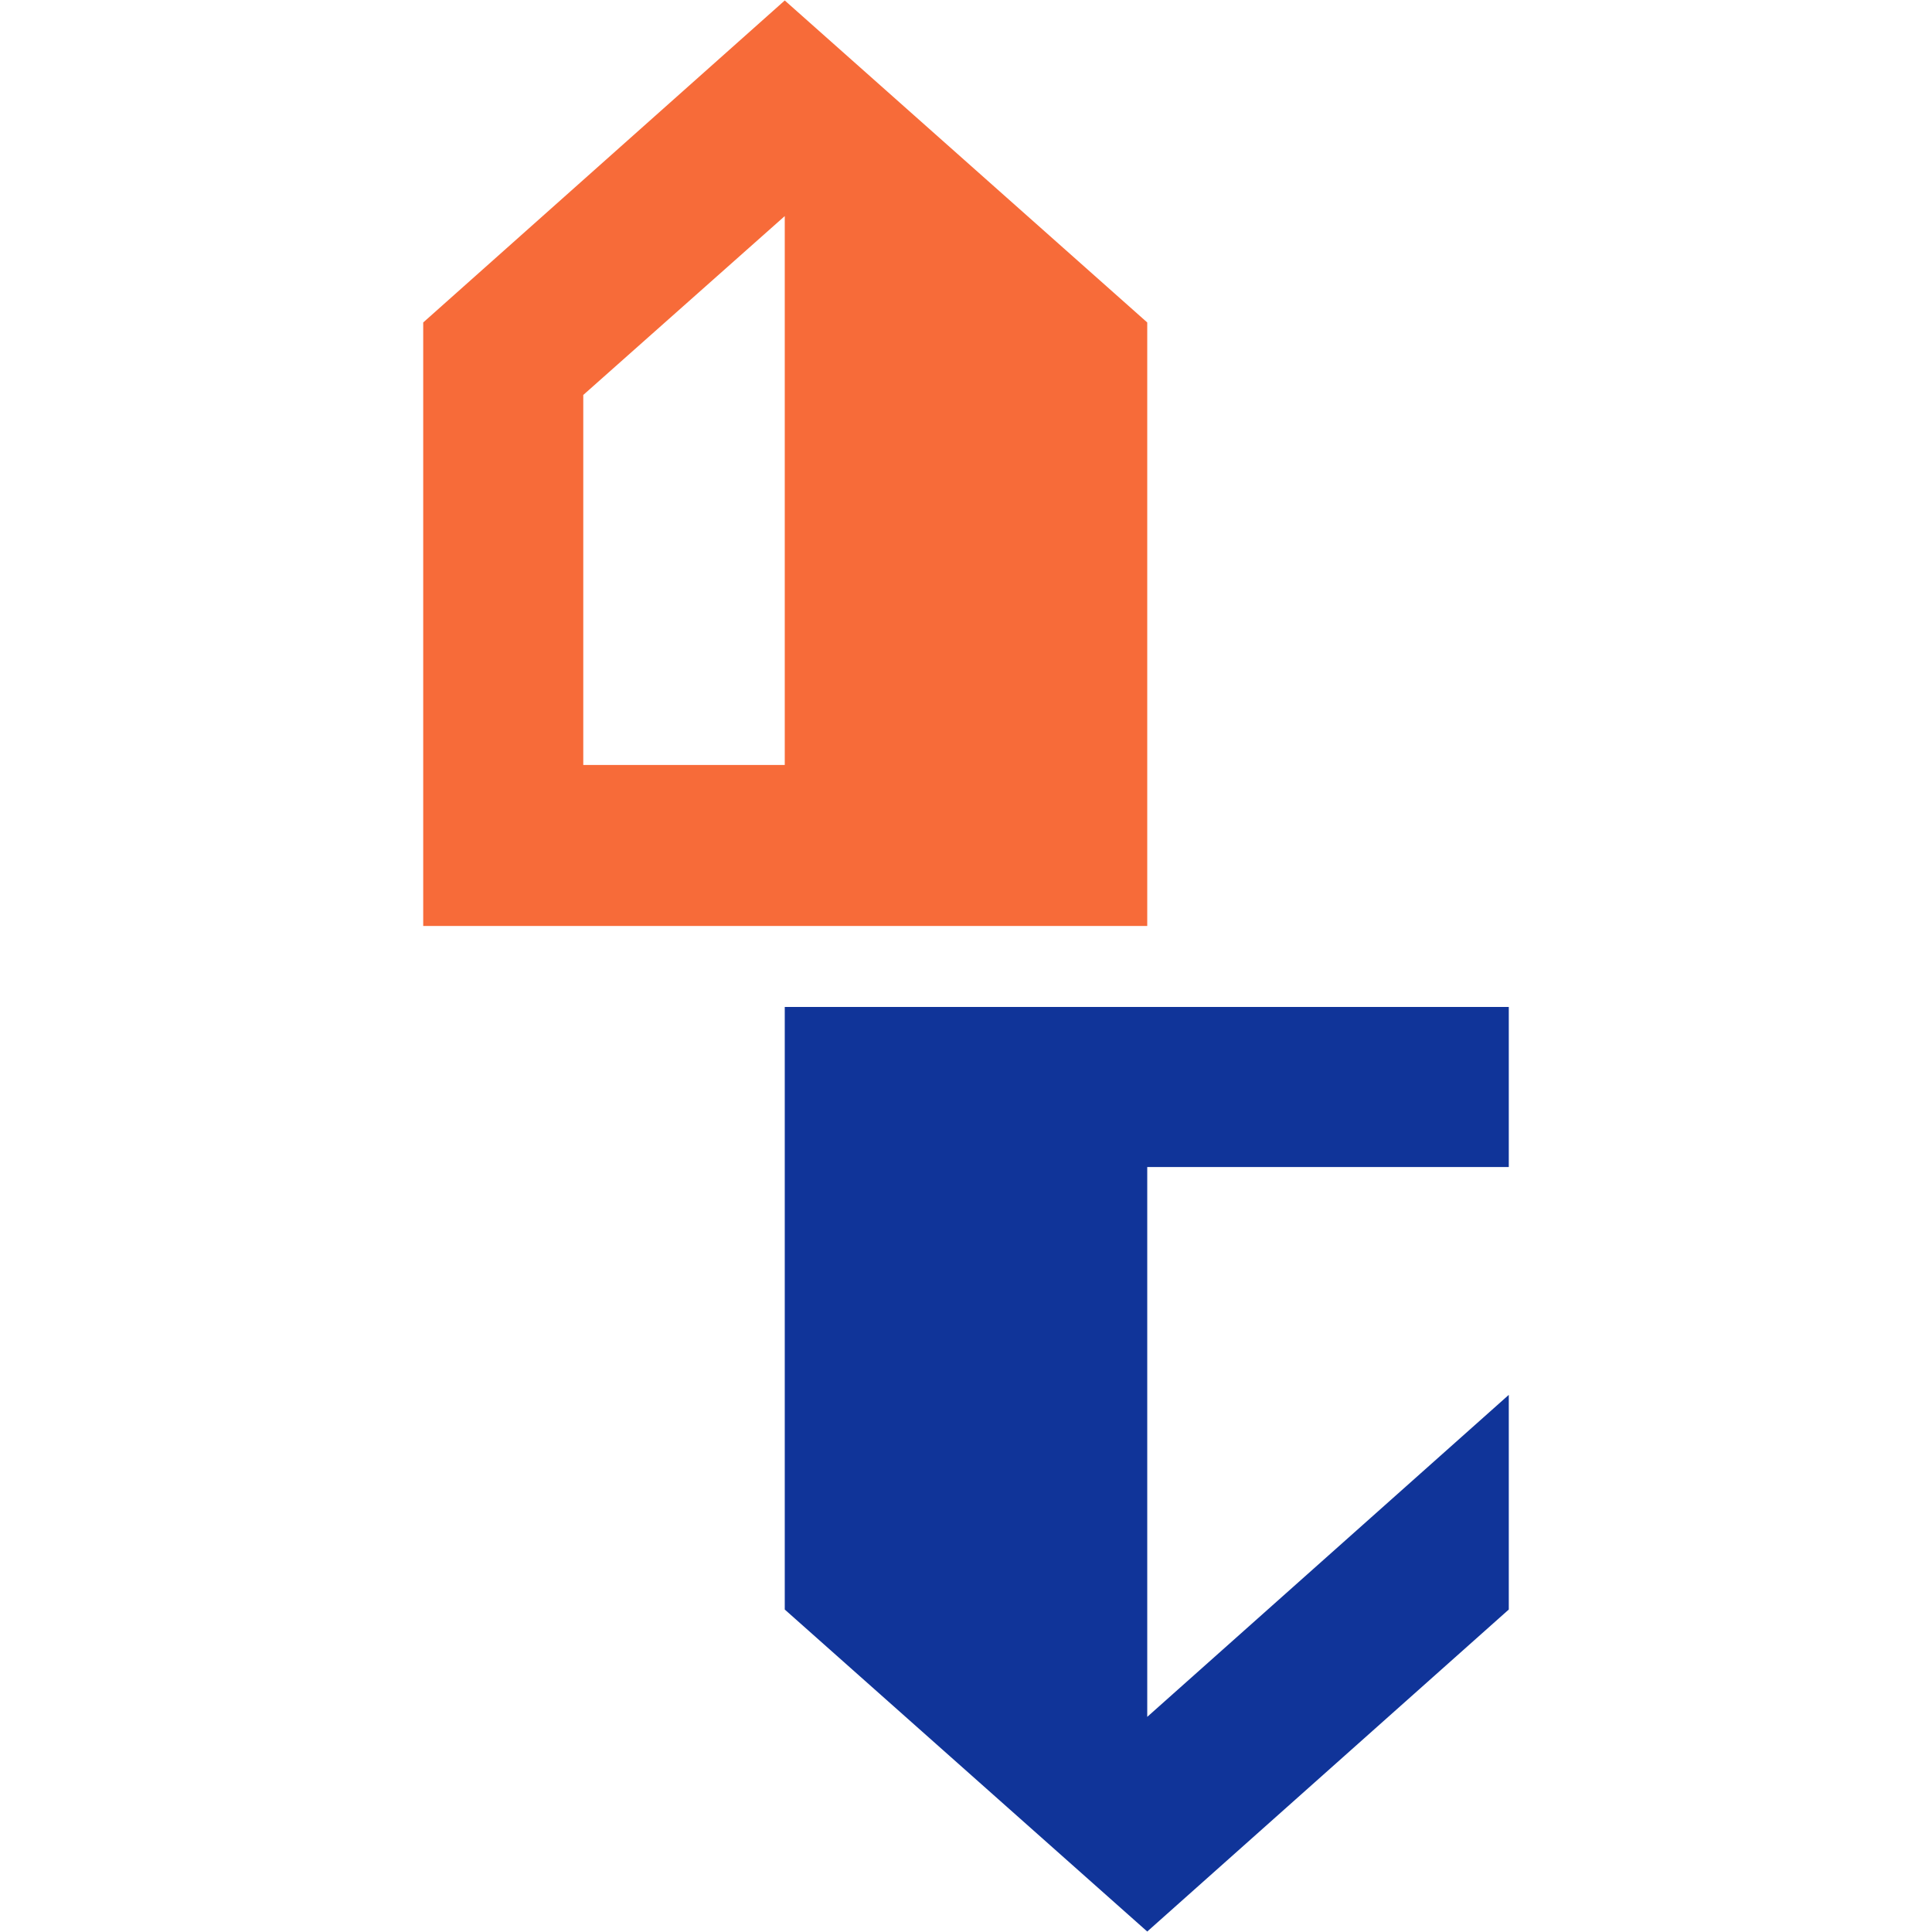
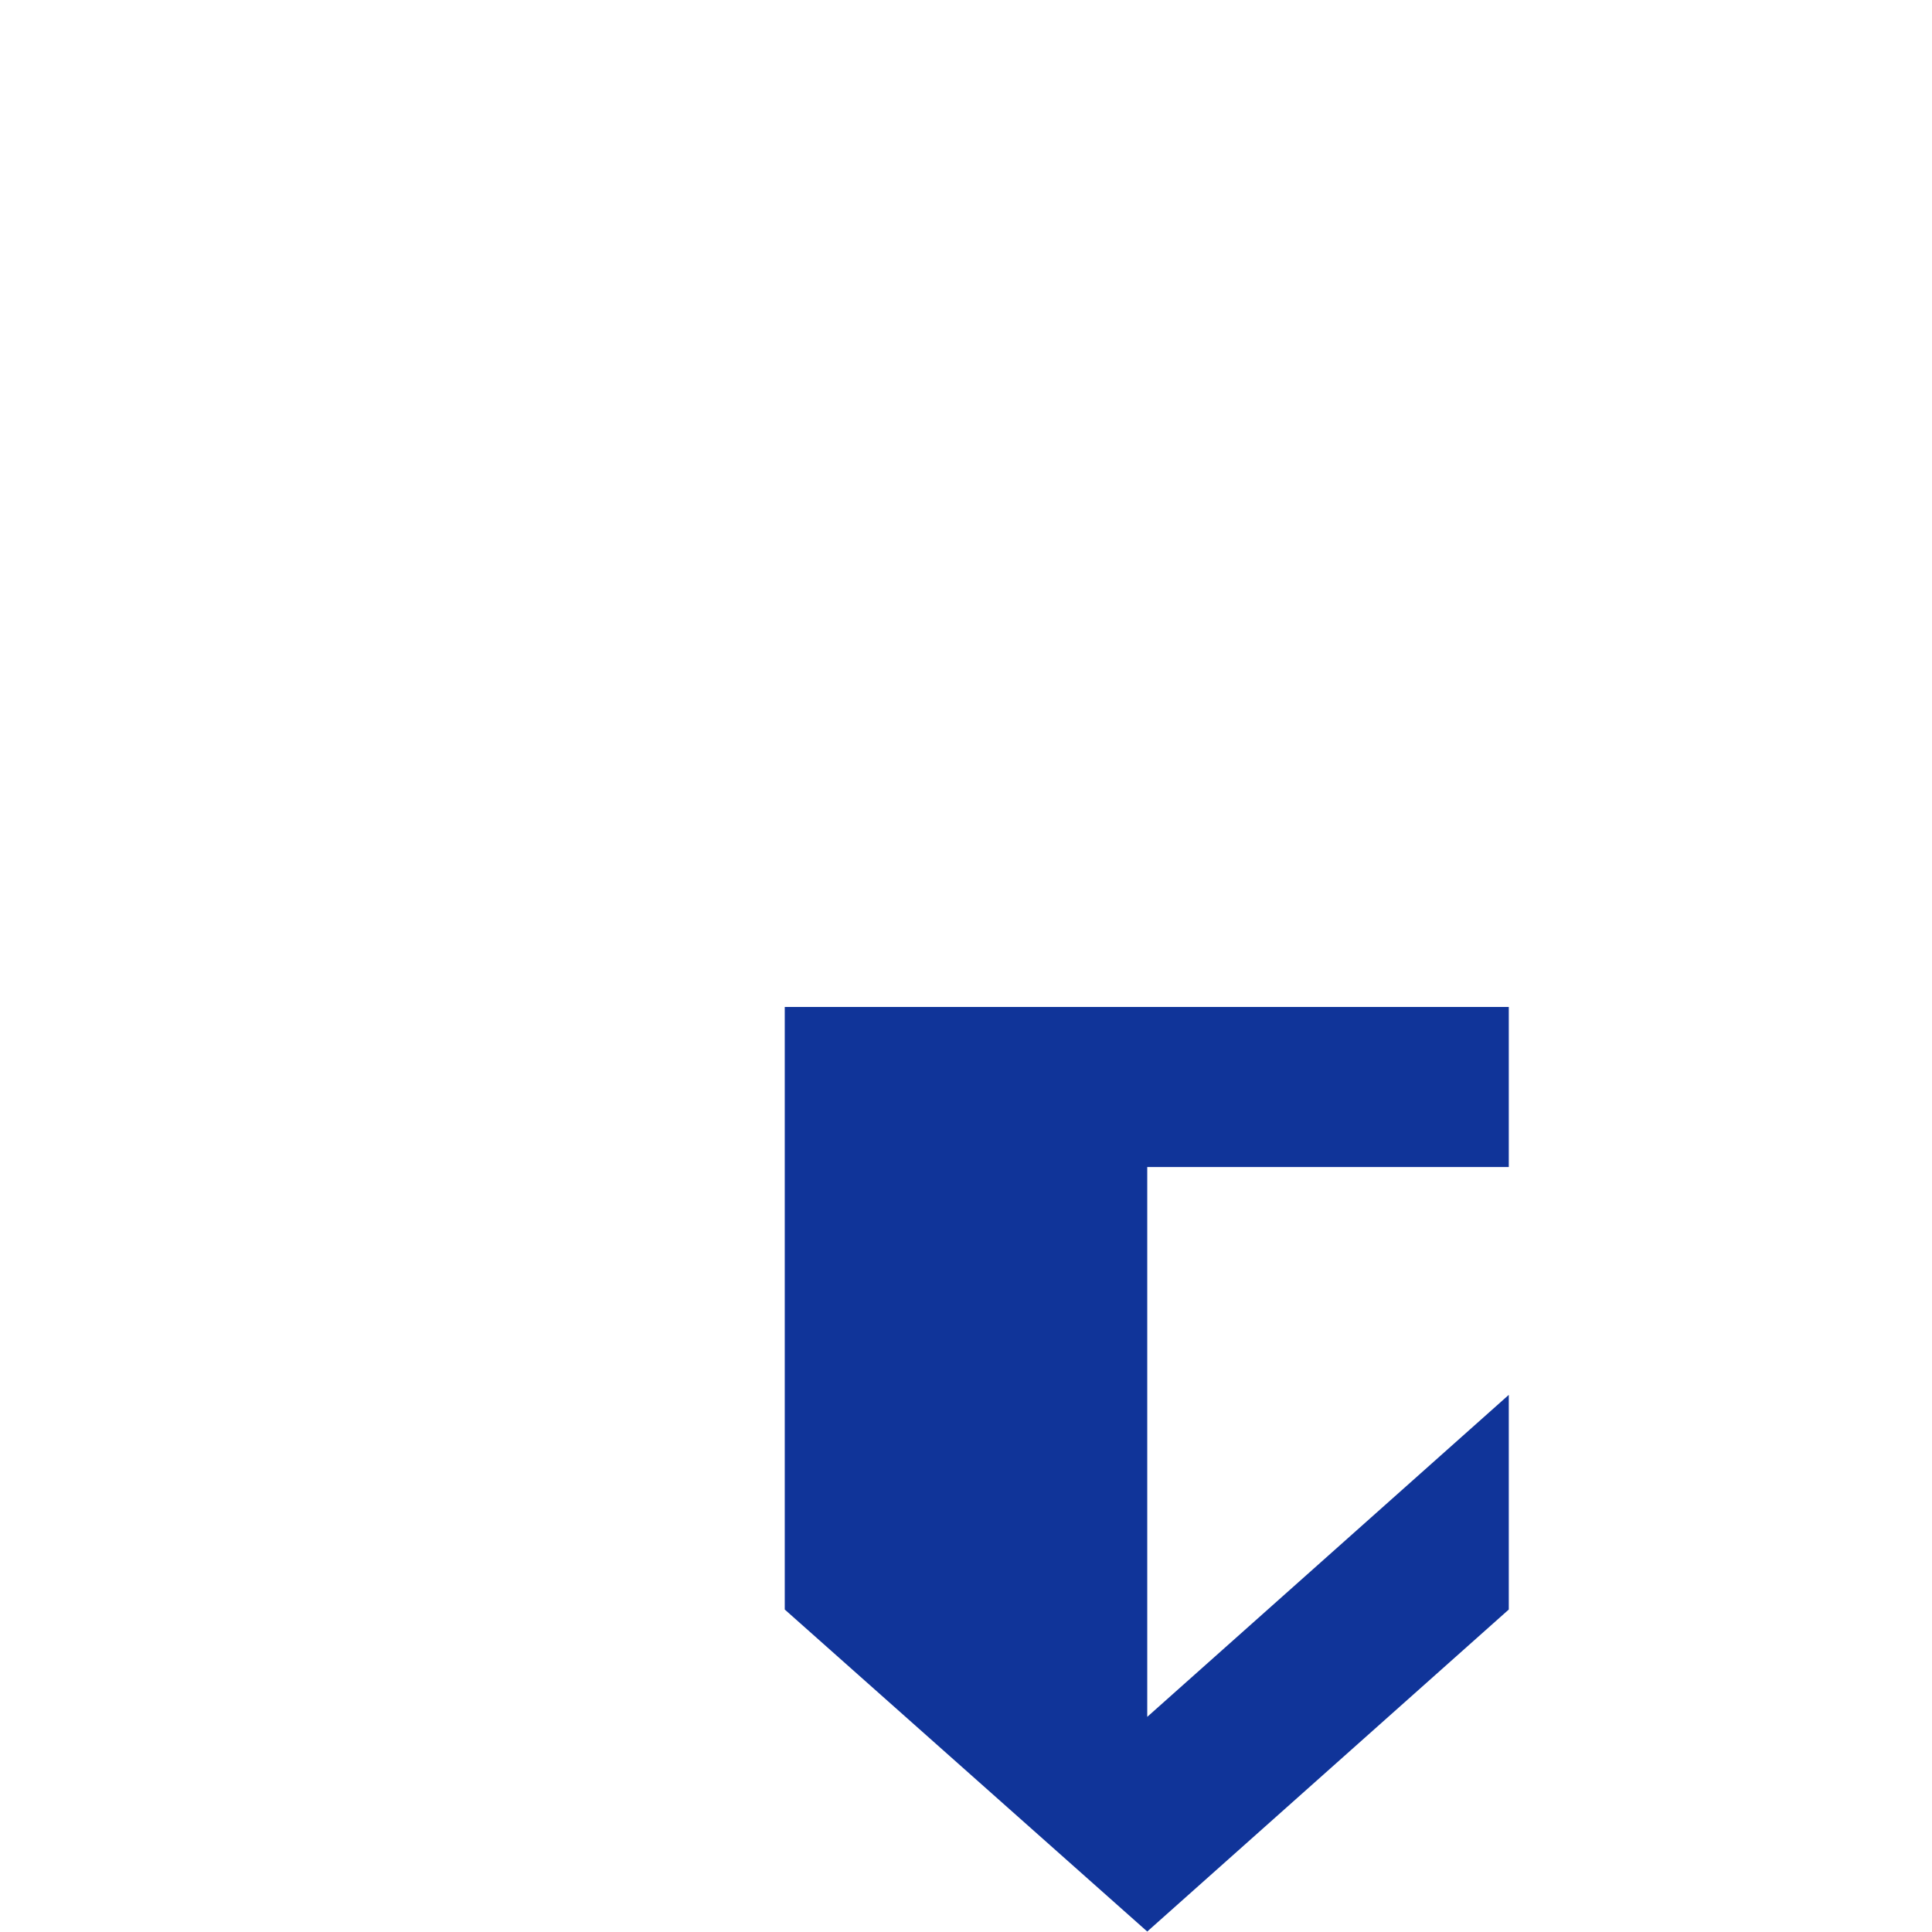
<svg xmlns="http://www.w3.org/2000/svg" version="1.1" id="Слой_1" x="0px" y="0px" viewBox="0 0 205.2 205.2" style="enable-background:new 0 0 205.2 205.2;" xml:space="preserve">
  <style type="text/css">
	.st0{fill:#103499;}
	.st1{fill:#F76B39;}
</style>
  <g transform="translate(44.85 0.05)">
    <g>
      <g>
        <g>
          <polygon class="st0" points="38.5,170.9 77,205.1 115.4,170.9 115.4,148.1 77,182.3 77,123.9 115.4,123.9 115.4,106.9       38.5,106.9     " />
        </g>
        <g>
          <g>
-             <path class="st1" d="M38.5,0L0.1,34.2v64.1H77V34.2L38.5,0z M38.5,81.2H17.1V41.9l21.4-19V81.2z" />
-           </g>
+             </g>
        </g>
      </g>
    </g>
  </g>
</svg>